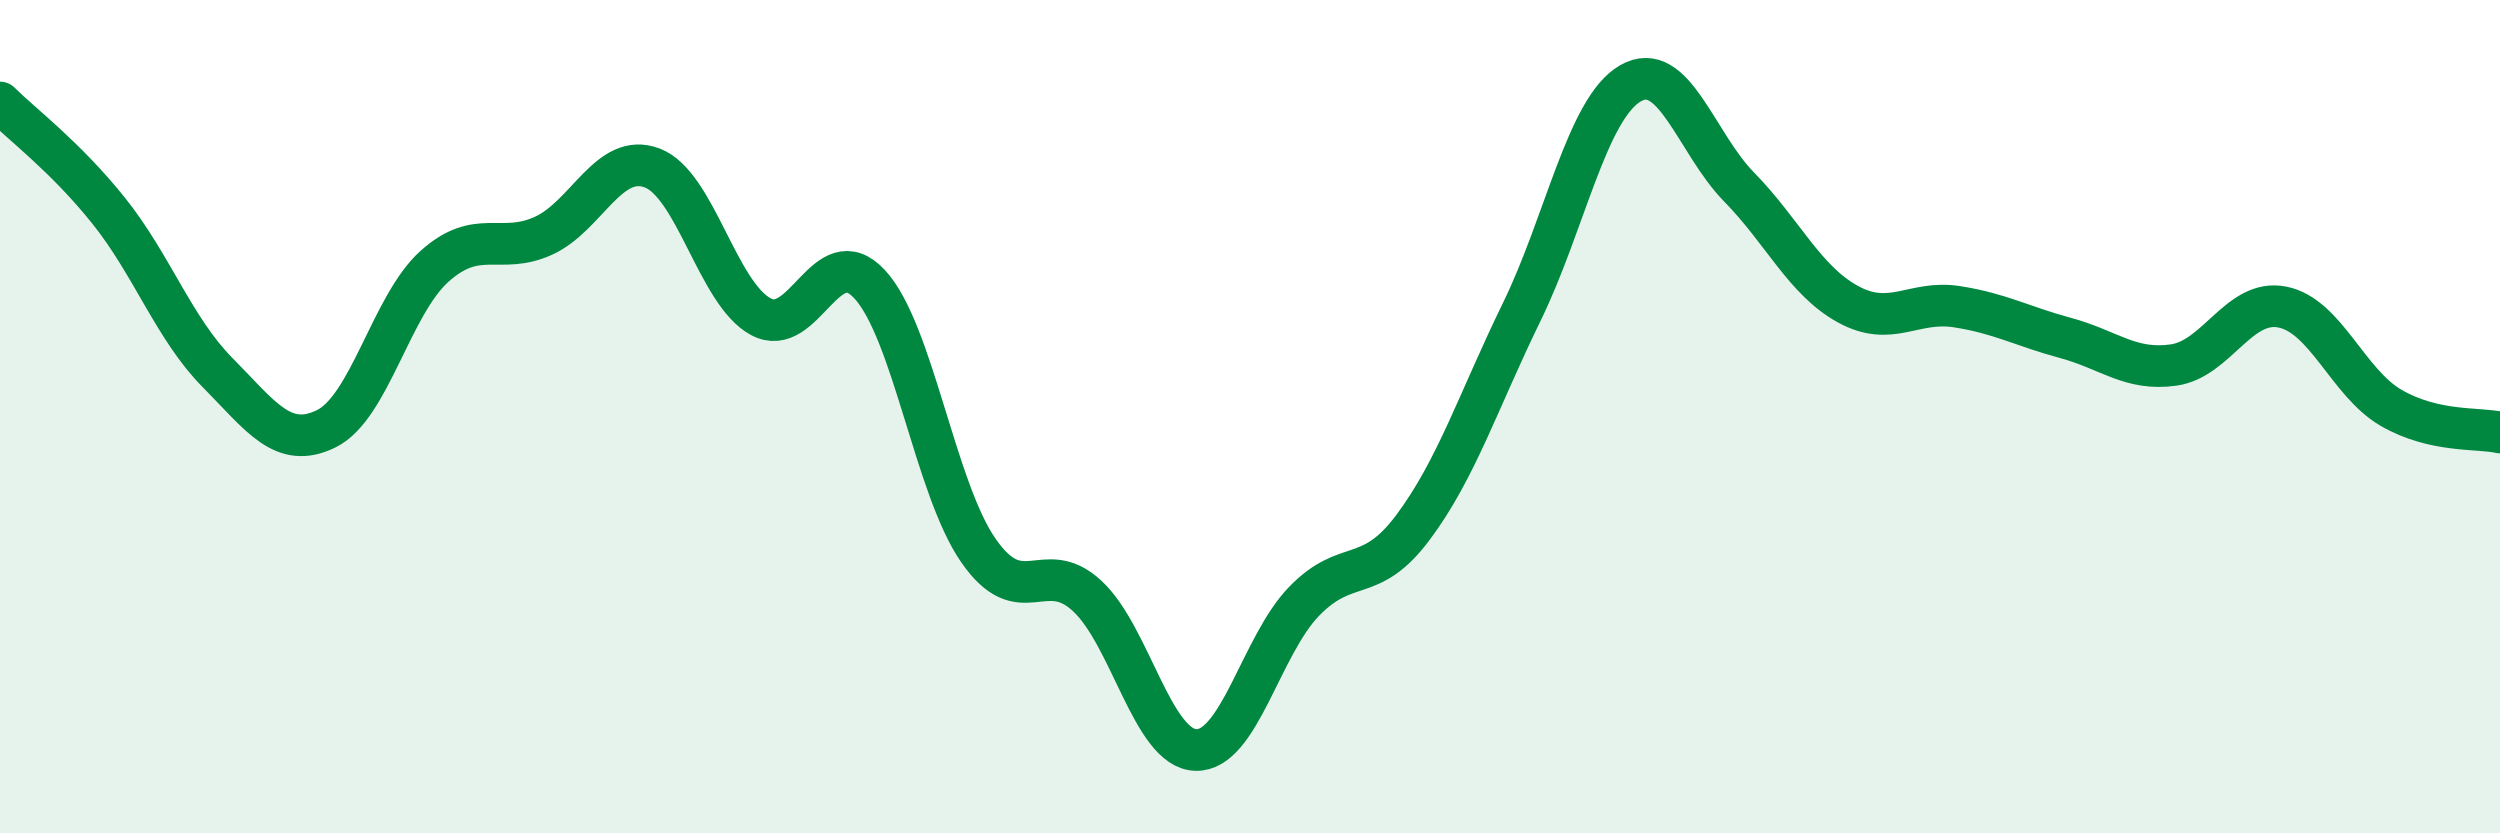
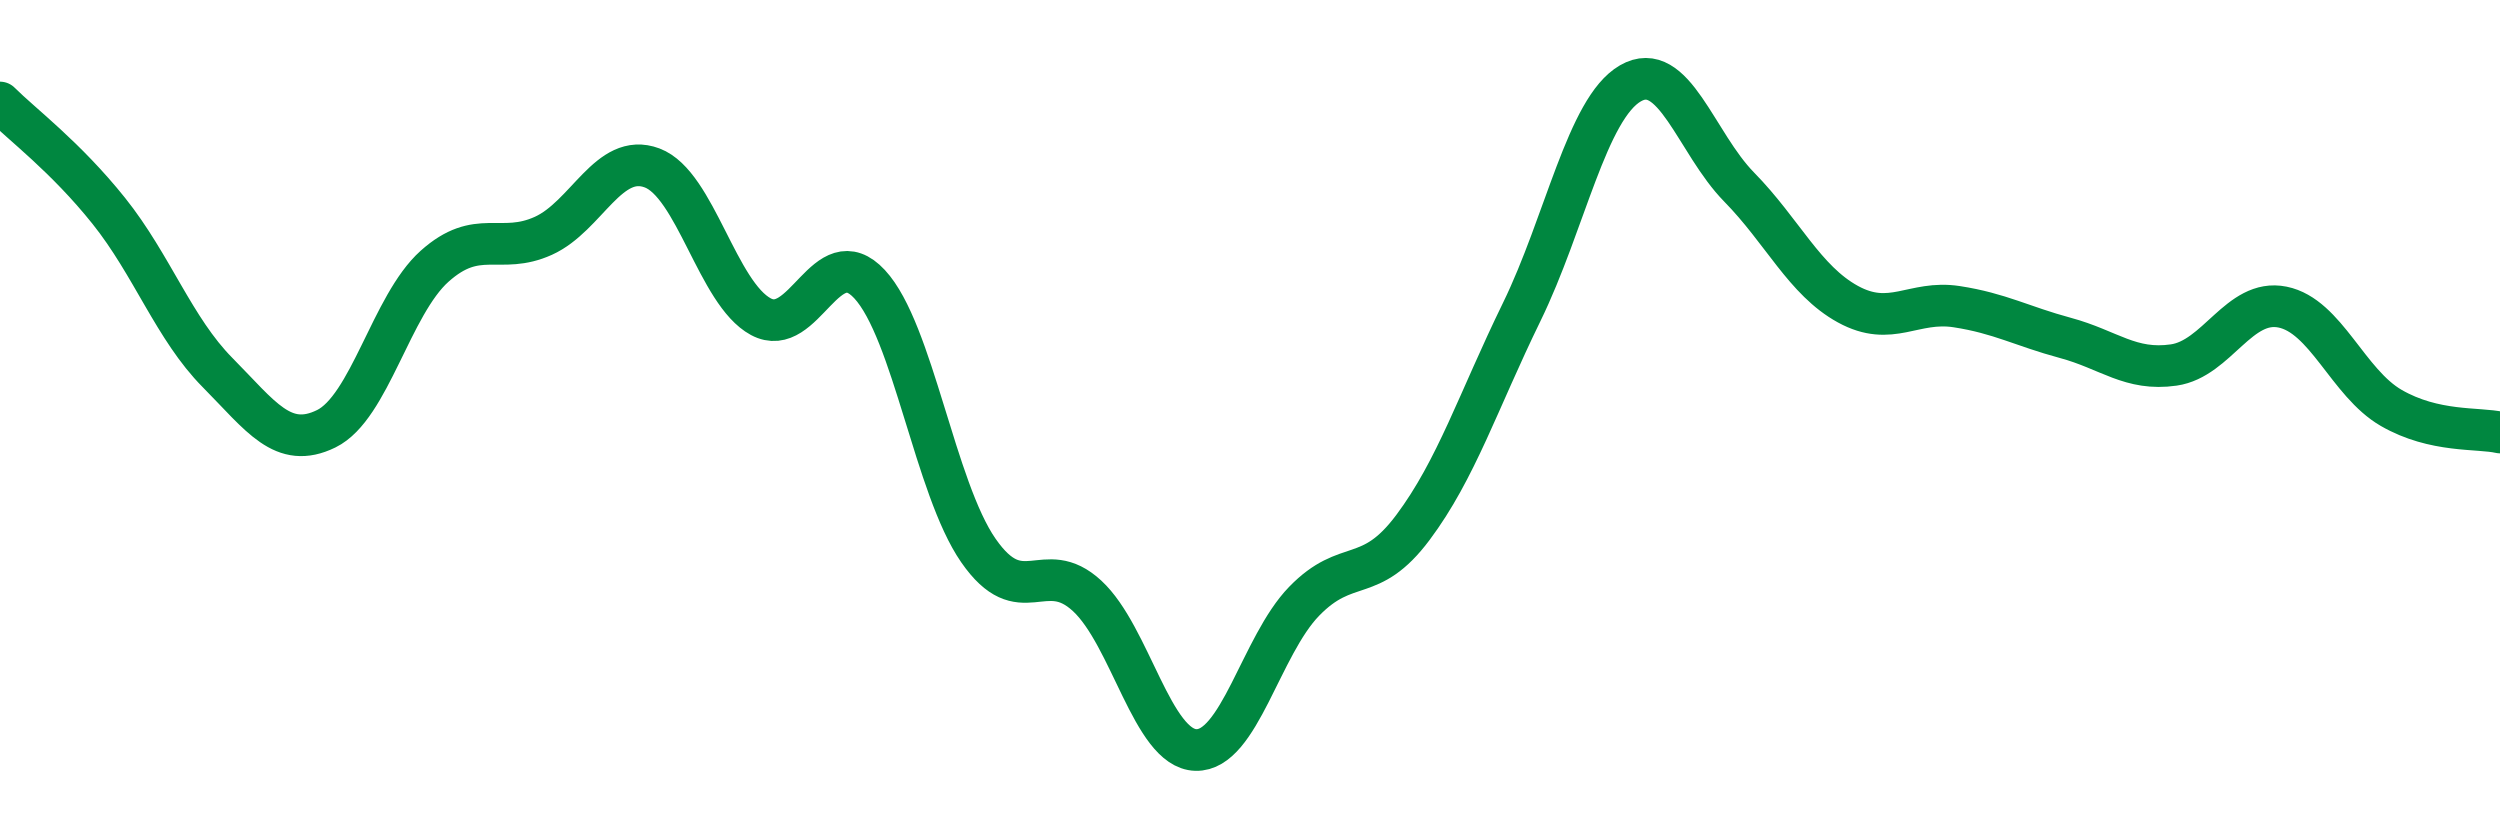
<svg xmlns="http://www.w3.org/2000/svg" width="60" height="20" viewBox="0 0 60 20">
-   <path d="M 0,2.46 C 0.52,2.98 1.57,3.76 2.61,5.06 C 3.65,6.36 4.18,7.89 5.22,8.94 C 6.26,9.99 6.79,10.8 7.83,10.29 C 8.87,9.78 9.39,7.32 10.43,6.39 C 11.47,5.46 12,6.13 13.04,5.66 C 14.08,5.19 14.61,3.64 15.65,4.03 C 16.69,4.42 17.22,7.04 18.26,7.6 C 19.3,8.16 19.83,5.7 20.87,6.82 C 21.91,7.94 22.44,11.71 23.48,13.21 C 24.52,14.71 25.05,13.34 26.09,14.3 C 27.13,15.26 27.66,17.97 28.7,18 C 29.74,18.03 30.26,15.5 31.3,14.43 C 32.34,13.36 32.87,14.05 33.91,12.66 C 34.95,11.27 35.48,9.62 36.52,7.49 C 37.56,5.36 38.09,2.6 39.13,2 C 40.17,1.4 40.7,3.43 41.74,4.49 C 42.78,5.55 43.31,6.73 44.35,7.3 C 45.39,7.87 45.92,7.2 46.96,7.36 C 48,7.52 48.53,7.83 49.57,8.11 C 50.61,8.39 51.13,8.91 52.17,8.76 C 53.21,8.61 53.74,7.16 54.78,7.37 C 55.82,7.58 56.35,9.19 57.39,9.79 C 58.43,10.39 59.48,10.26 60,10.38L60 20L0 20Z" fill="#008740" opacity="0.1" stroke-linecap="round" stroke-linejoin="round" />
  <path d="M 0,2.46 C 0.52,2.98 1.57,3.76 2.61,5.06 C 3.65,6.36 4.18,7.89 5.22,8.94 C 6.26,9.99 6.79,10.8 7.83,10.29 C 8.87,9.78 9.39,7.32 10.43,6.39 C 11.47,5.46 12,6.13 13.04,5.66 C 14.08,5.19 14.61,3.64 15.65,4.03 C 16.69,4.42 17.22,7.04 18.26,7.6 C 19.3,8.16 19.83,5.7 20.87,6.82 C 21.91,7.94 22.44,11.71 23.48,13.21 C 24.52,14.71 25.05,13.34 26.09,14.3 C 27.13,15.26 27.66,17.97 28.7,18 C 29.74,18.03 30.26,15.5 31.3,14.43 C 32.34,13.36 32.87,14.05 33.91,12.66 C 34.95,11.27 35.48,9.62 36.52,7.49 C 37.56,5.36 38.09,2.6 39.13,2 C 40.17,1.4 40.7,3.43 41.74,4.49 C 42.78,5.55 43.31,6.73 44.35,7.3 C 45.39,7.87 45.92,7.2 46.96,7.36 C 48,7.52 48.53,7.83 49.57,8.11 C 50.61,8.39 51.13,8.91 52.17,8.76 C 53.21,8.61 53.74,7.16 54.78,7.37 C 55.82,7.58 56.35,9.19 57.39,9.79 C 58.43,10.39 59.48,10.26 60,10.38" stroke="#008740" stroke-width="1" fill="none" stroke-linecap="round" stroke-linejoin="round" />
</svg>